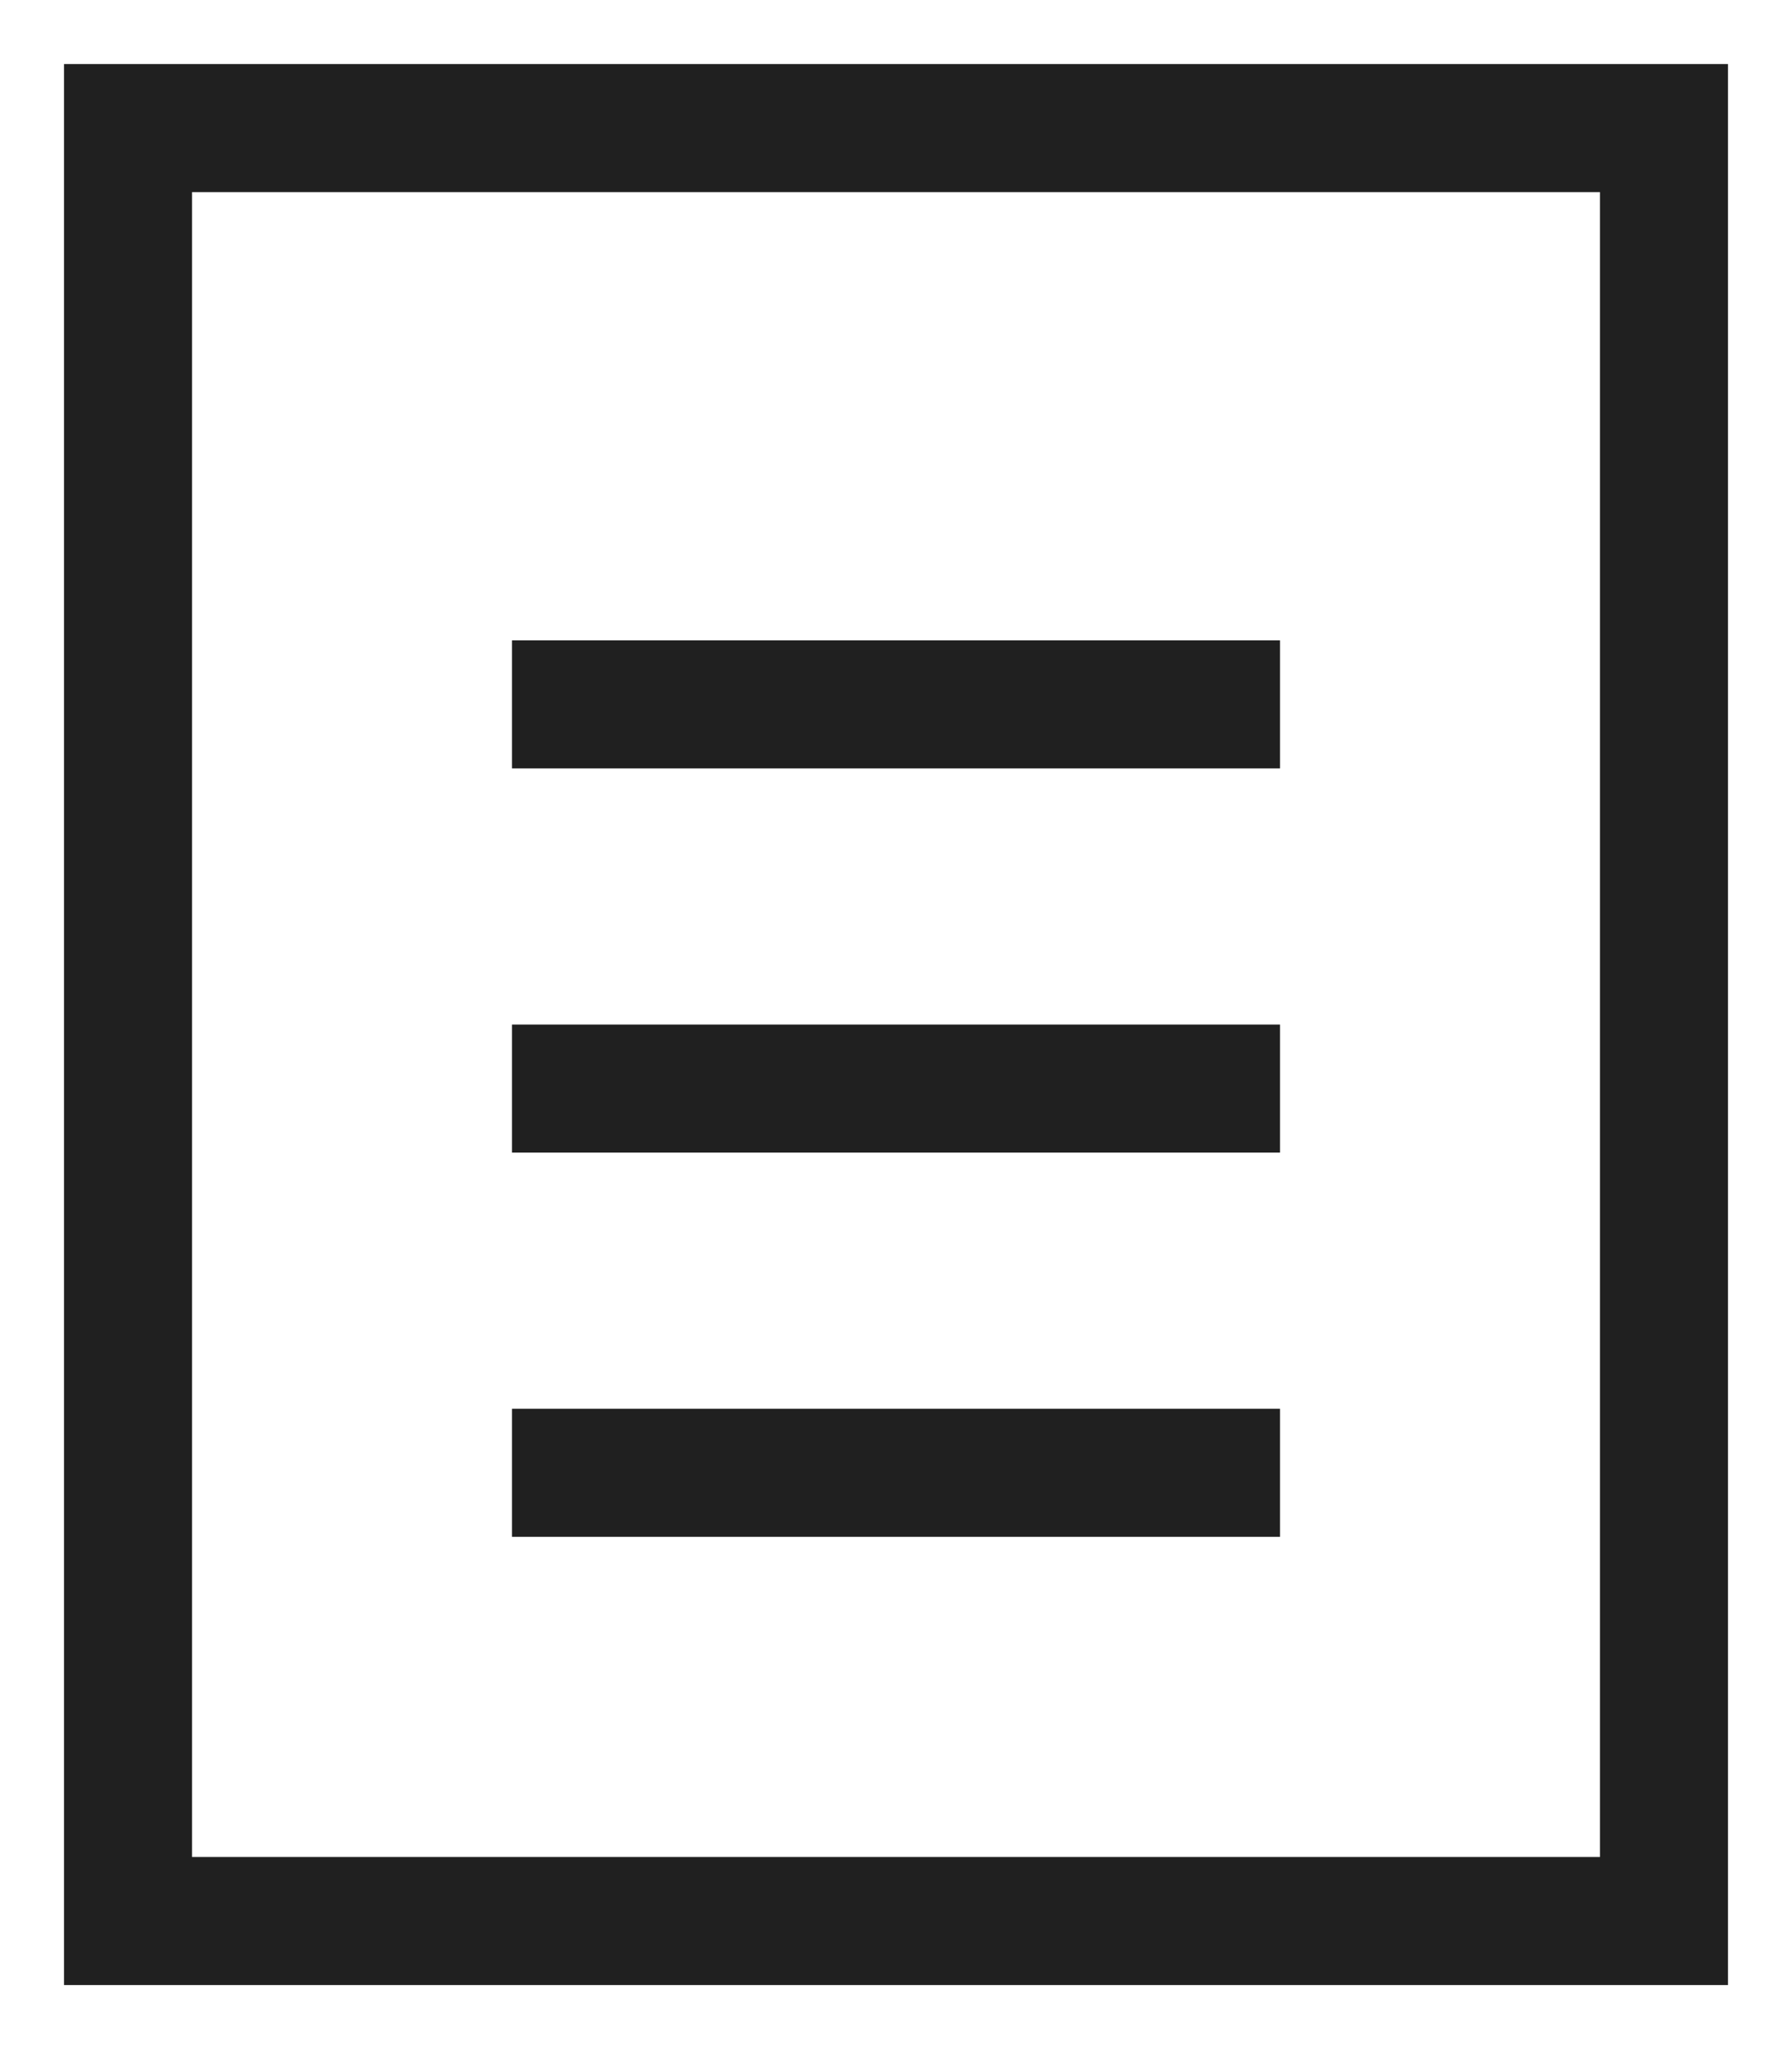
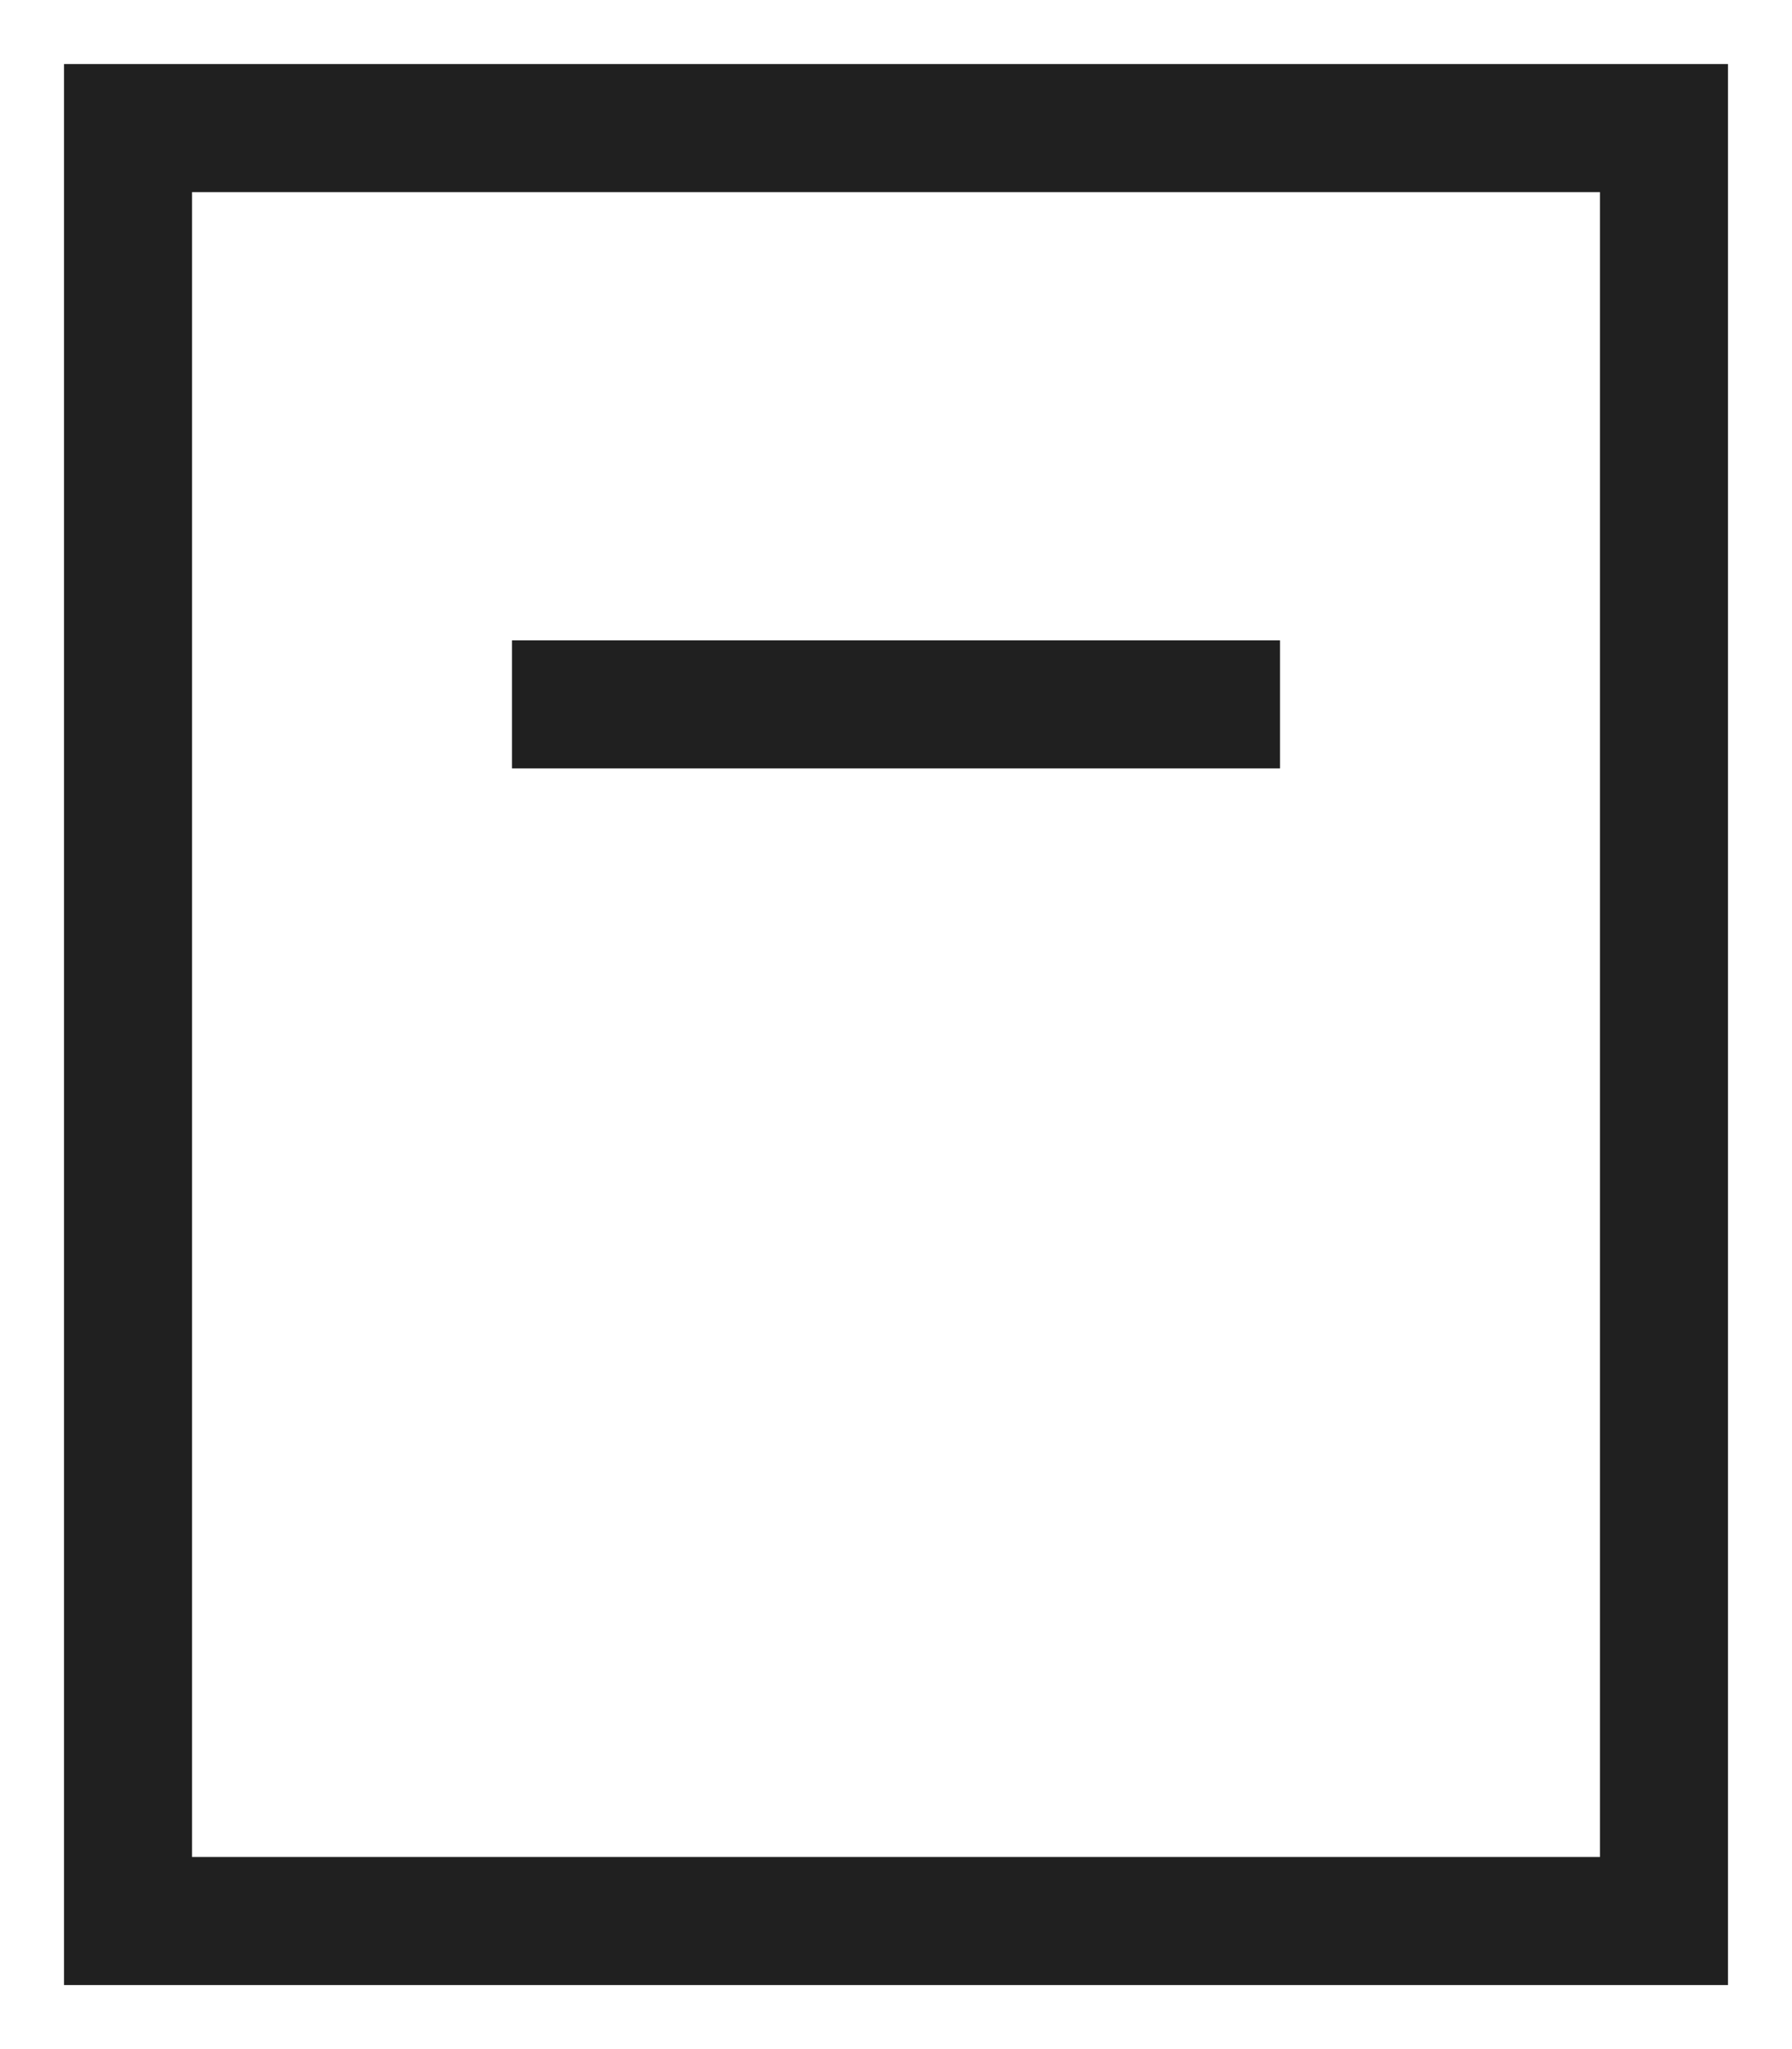
<svg xmlns="http://www.w3.org/2000/svg" width="14px" height="16px" viewBox="0 0 14 16" version="1.1">
  <title>E82A548F-5492-4401-8B37-5D1483A413EE</title>
  <desc>Created with sketchtool.</desc>
  <g id="Desktop" stroke="none" stroke-width="1" fill="none" fill-rule="evenodd">
    <g id="01.07-Landing---Destaque-03---Artigo-02---Entrada-+-Ler-mais" transform="translate(-87, -3563)">
      <g id="Indice" transform="translate(-5, 3270)">
        <g id="symbol-/-atlas-/-desktop-/-landing-/-row-/-new-copy-25" transform="translate(0, 280)">
          <g id="symbol-/-atlas-/-desktop-/-landing-/-row-/-new-copy-11" transform="translate(87, 7)">
            <g id="1.1.-Atom/Icons/nav/complete" transform="translate(0, 2)">
              <rect id="Rectangle" fill="#202020" x="9" y="9" width="6" height="1" />
-               <rect id="Rectangle" fill="#202020" x="9" y="12" width="6" height="1" />
-               <rect id="Rectangle-Copy" fill="#202020" x="9" y="15" width="6" height="1" />
              <rect id="Rectangle" stroke="#202020" x="6" y="5" width="12" height="14" />
            </g>
          </g>
        </g>
      </g>
    </g>
  </g>
</svg>